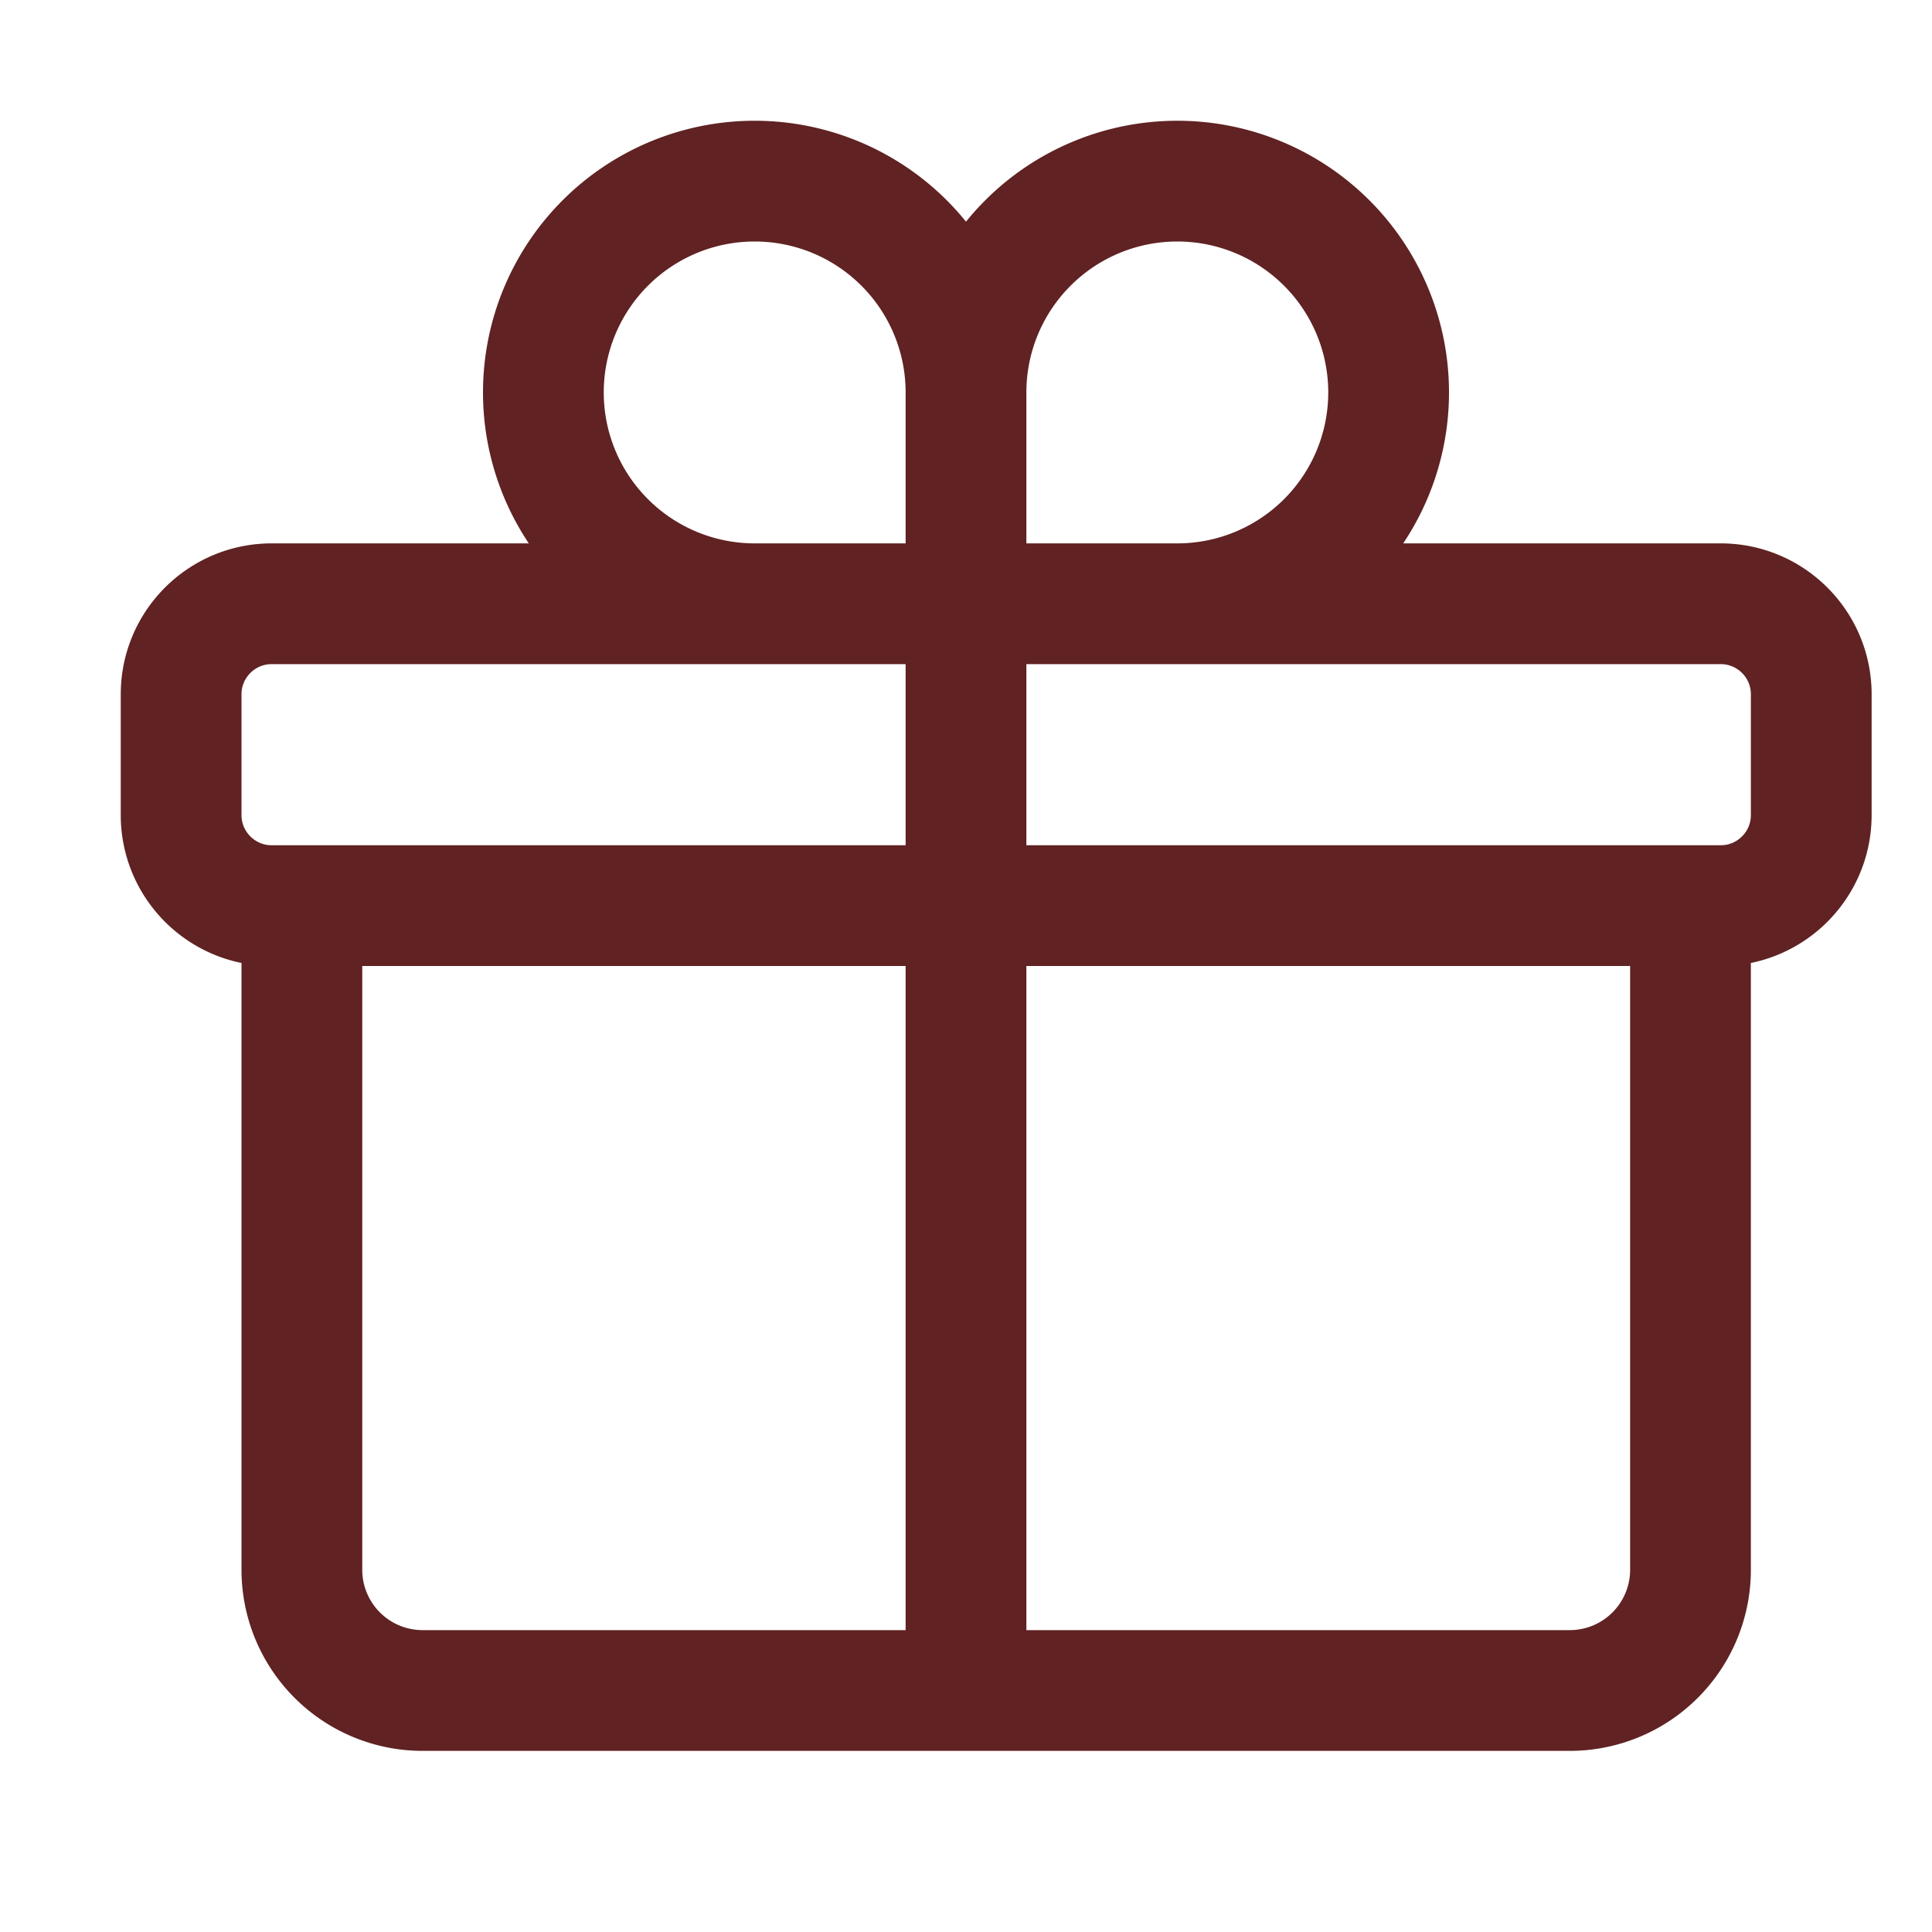
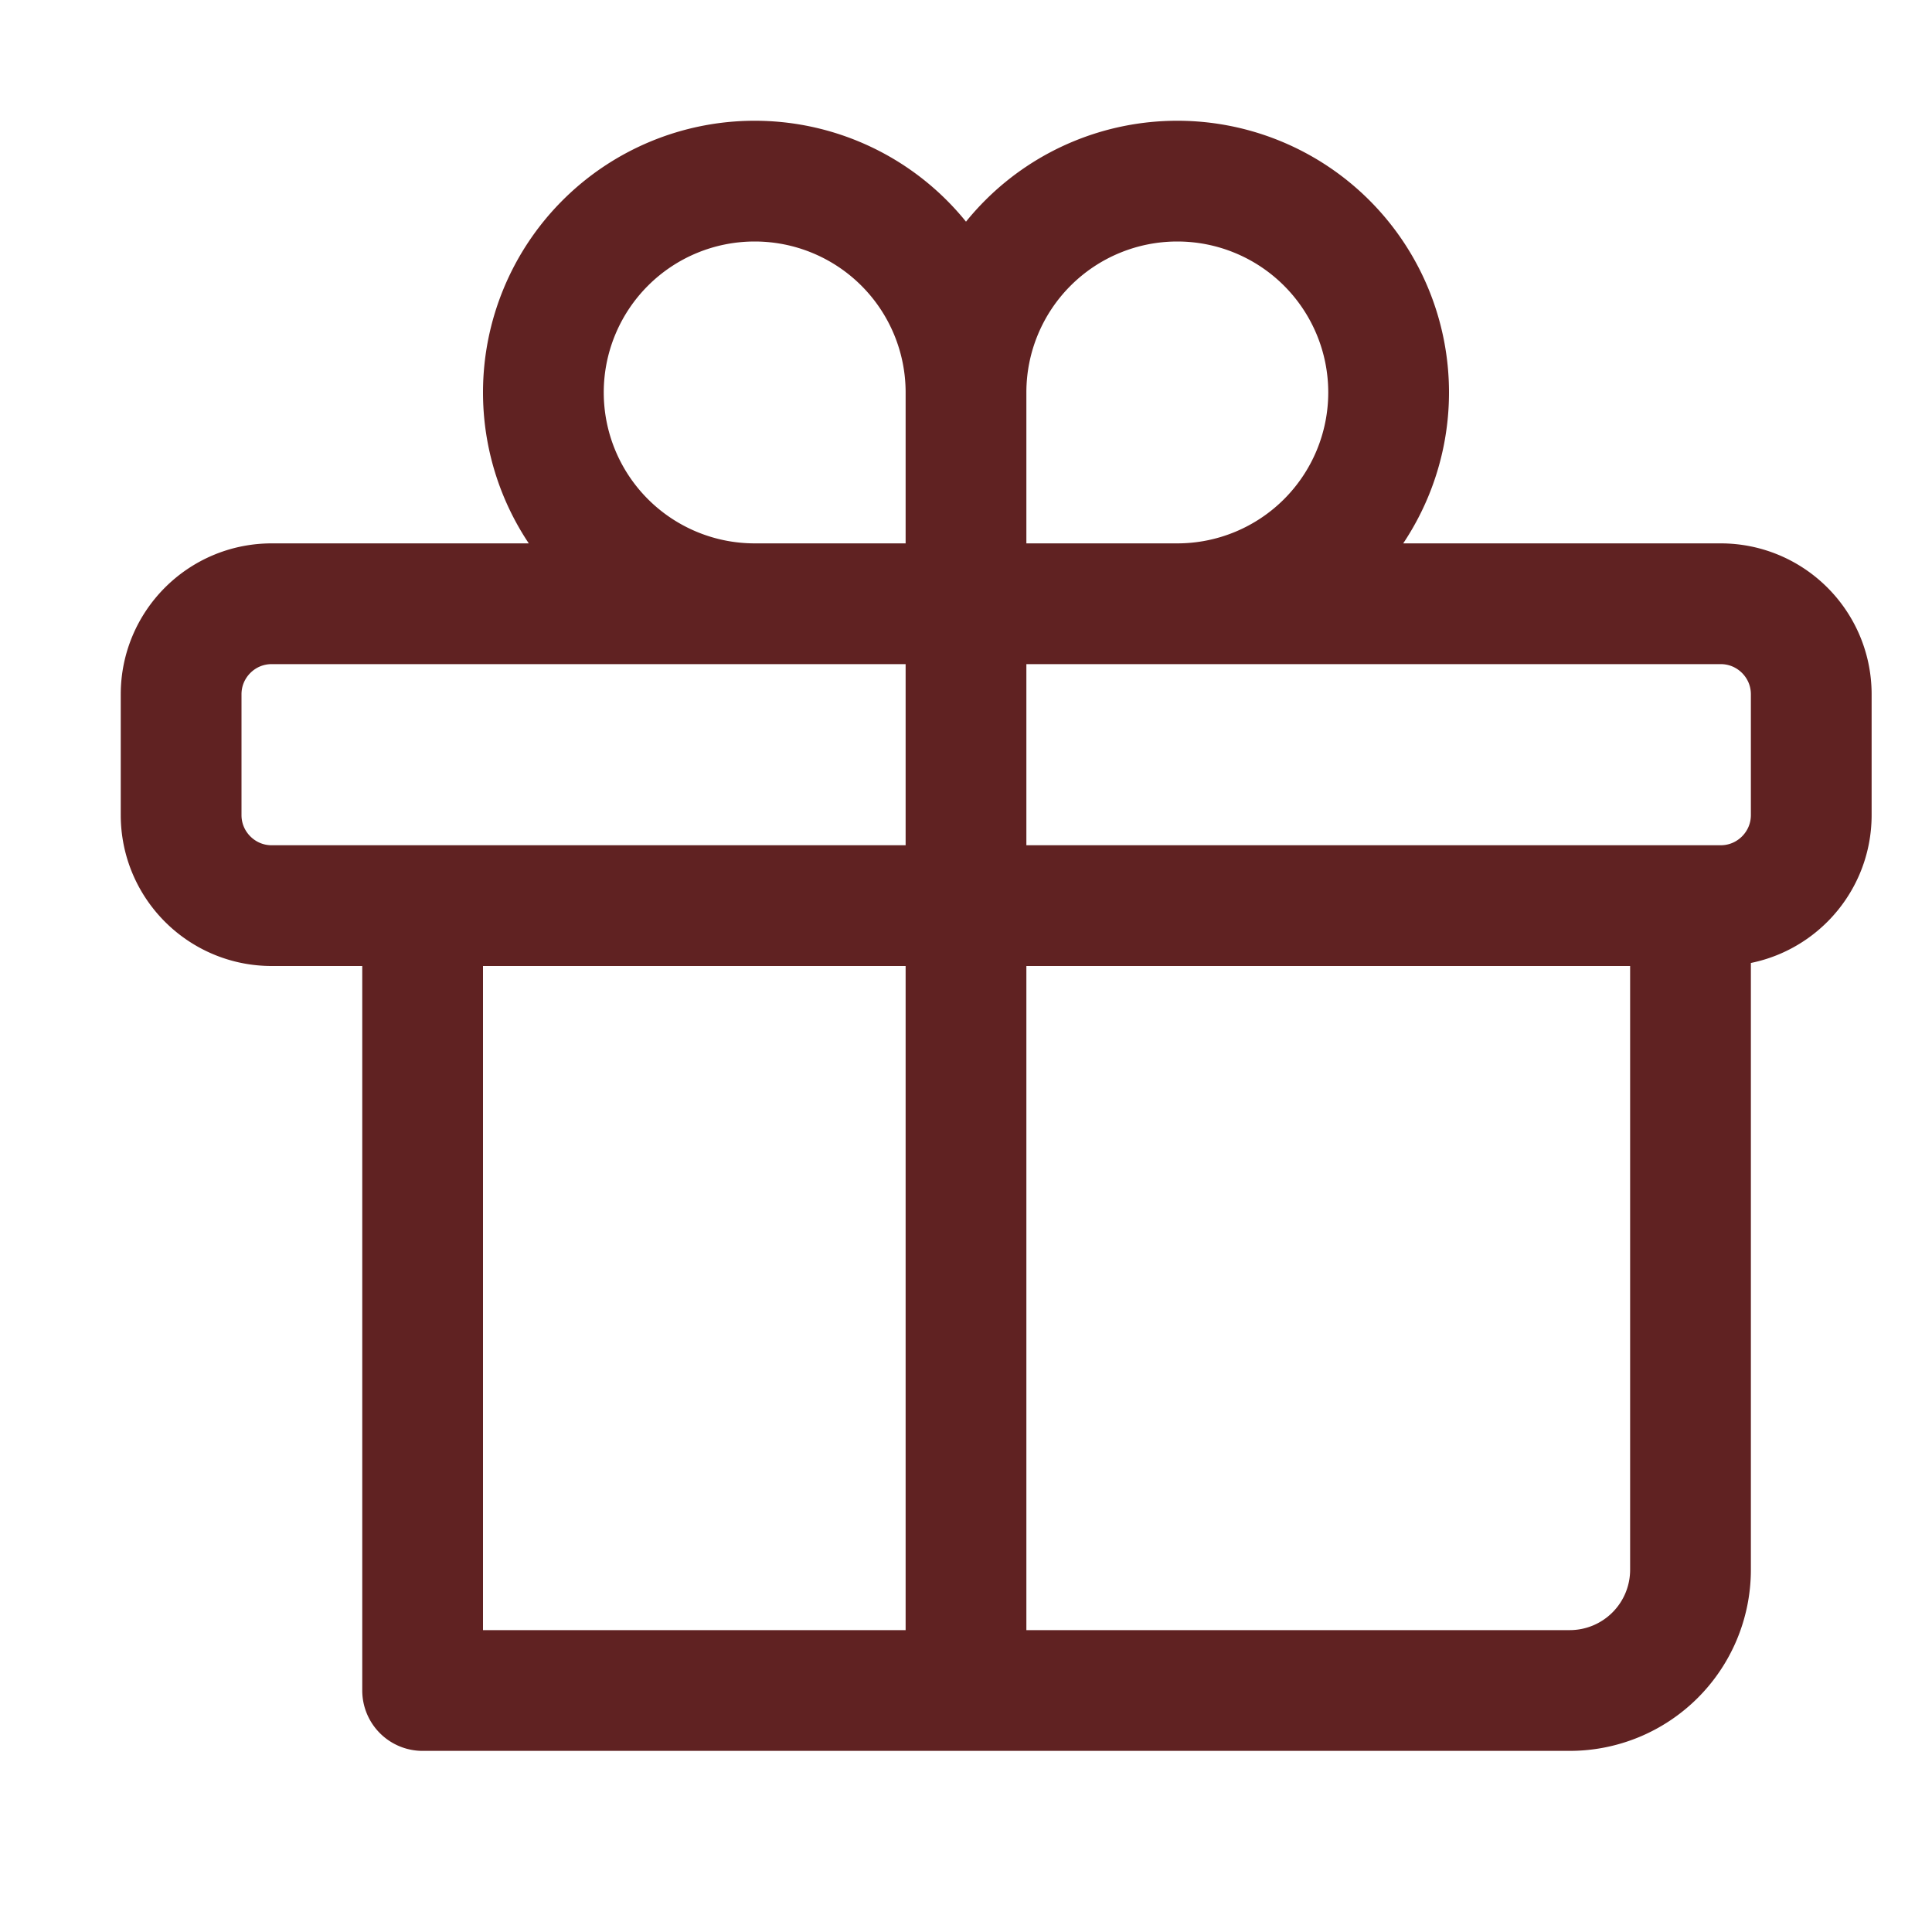
<svg xmlns="http://www.w3.org/2000/svg" viewBox="0 0 40 40" fill="none">
-   <path stroke="#602222" stroke-linecap="round" stroke-linejoin="round" stroke-width="2.5" d="M35 18.75V32.5a2.5 2.5 0 01-2.5 2.5H8.75a2.5 2.5 0 01-2.5-2.5V18.75M20 8.125a4.375 4.375 0 10-4.375 4.375H20m0-4.375V12.5m0-4.375a4.375 4.375 0 114.375 4.375H20m0 0V35M5.625 18.75h30c1.035 0 1.875-.84 1.875-1.875v-2.5c0-1.036-.84-1.875-1.875-1.875h-30c-1.036 0-1.875.84-1.875 1.875v2.5c0 1.035.84 1.875 1.875 1.875z" />
+   <path stroke="#602222" stroke-linecap="round" stroke-linejoin="round" stroke-width="2.5" d="M35 18.75V32.5a2.5 2.5 0 01-2.5 2.5H8.75V18.75M20 8.125a4.375 4.375 0 10-4.375 4.375H20m0-4.375V12.5m0-4.375a4.375 4.375 0 114.375 4.375H20m0 0V35M5.625 18.75h30c1.035 0 1.875-.84 1.875-1.875v-2.5c0-1.036-.84-1.875-1.875-1.875h-30c-1.036 0-1.875.84-1.875 1.875v2.5c0 1.035.84 1.875 1.875 1.875z" />
</svg>